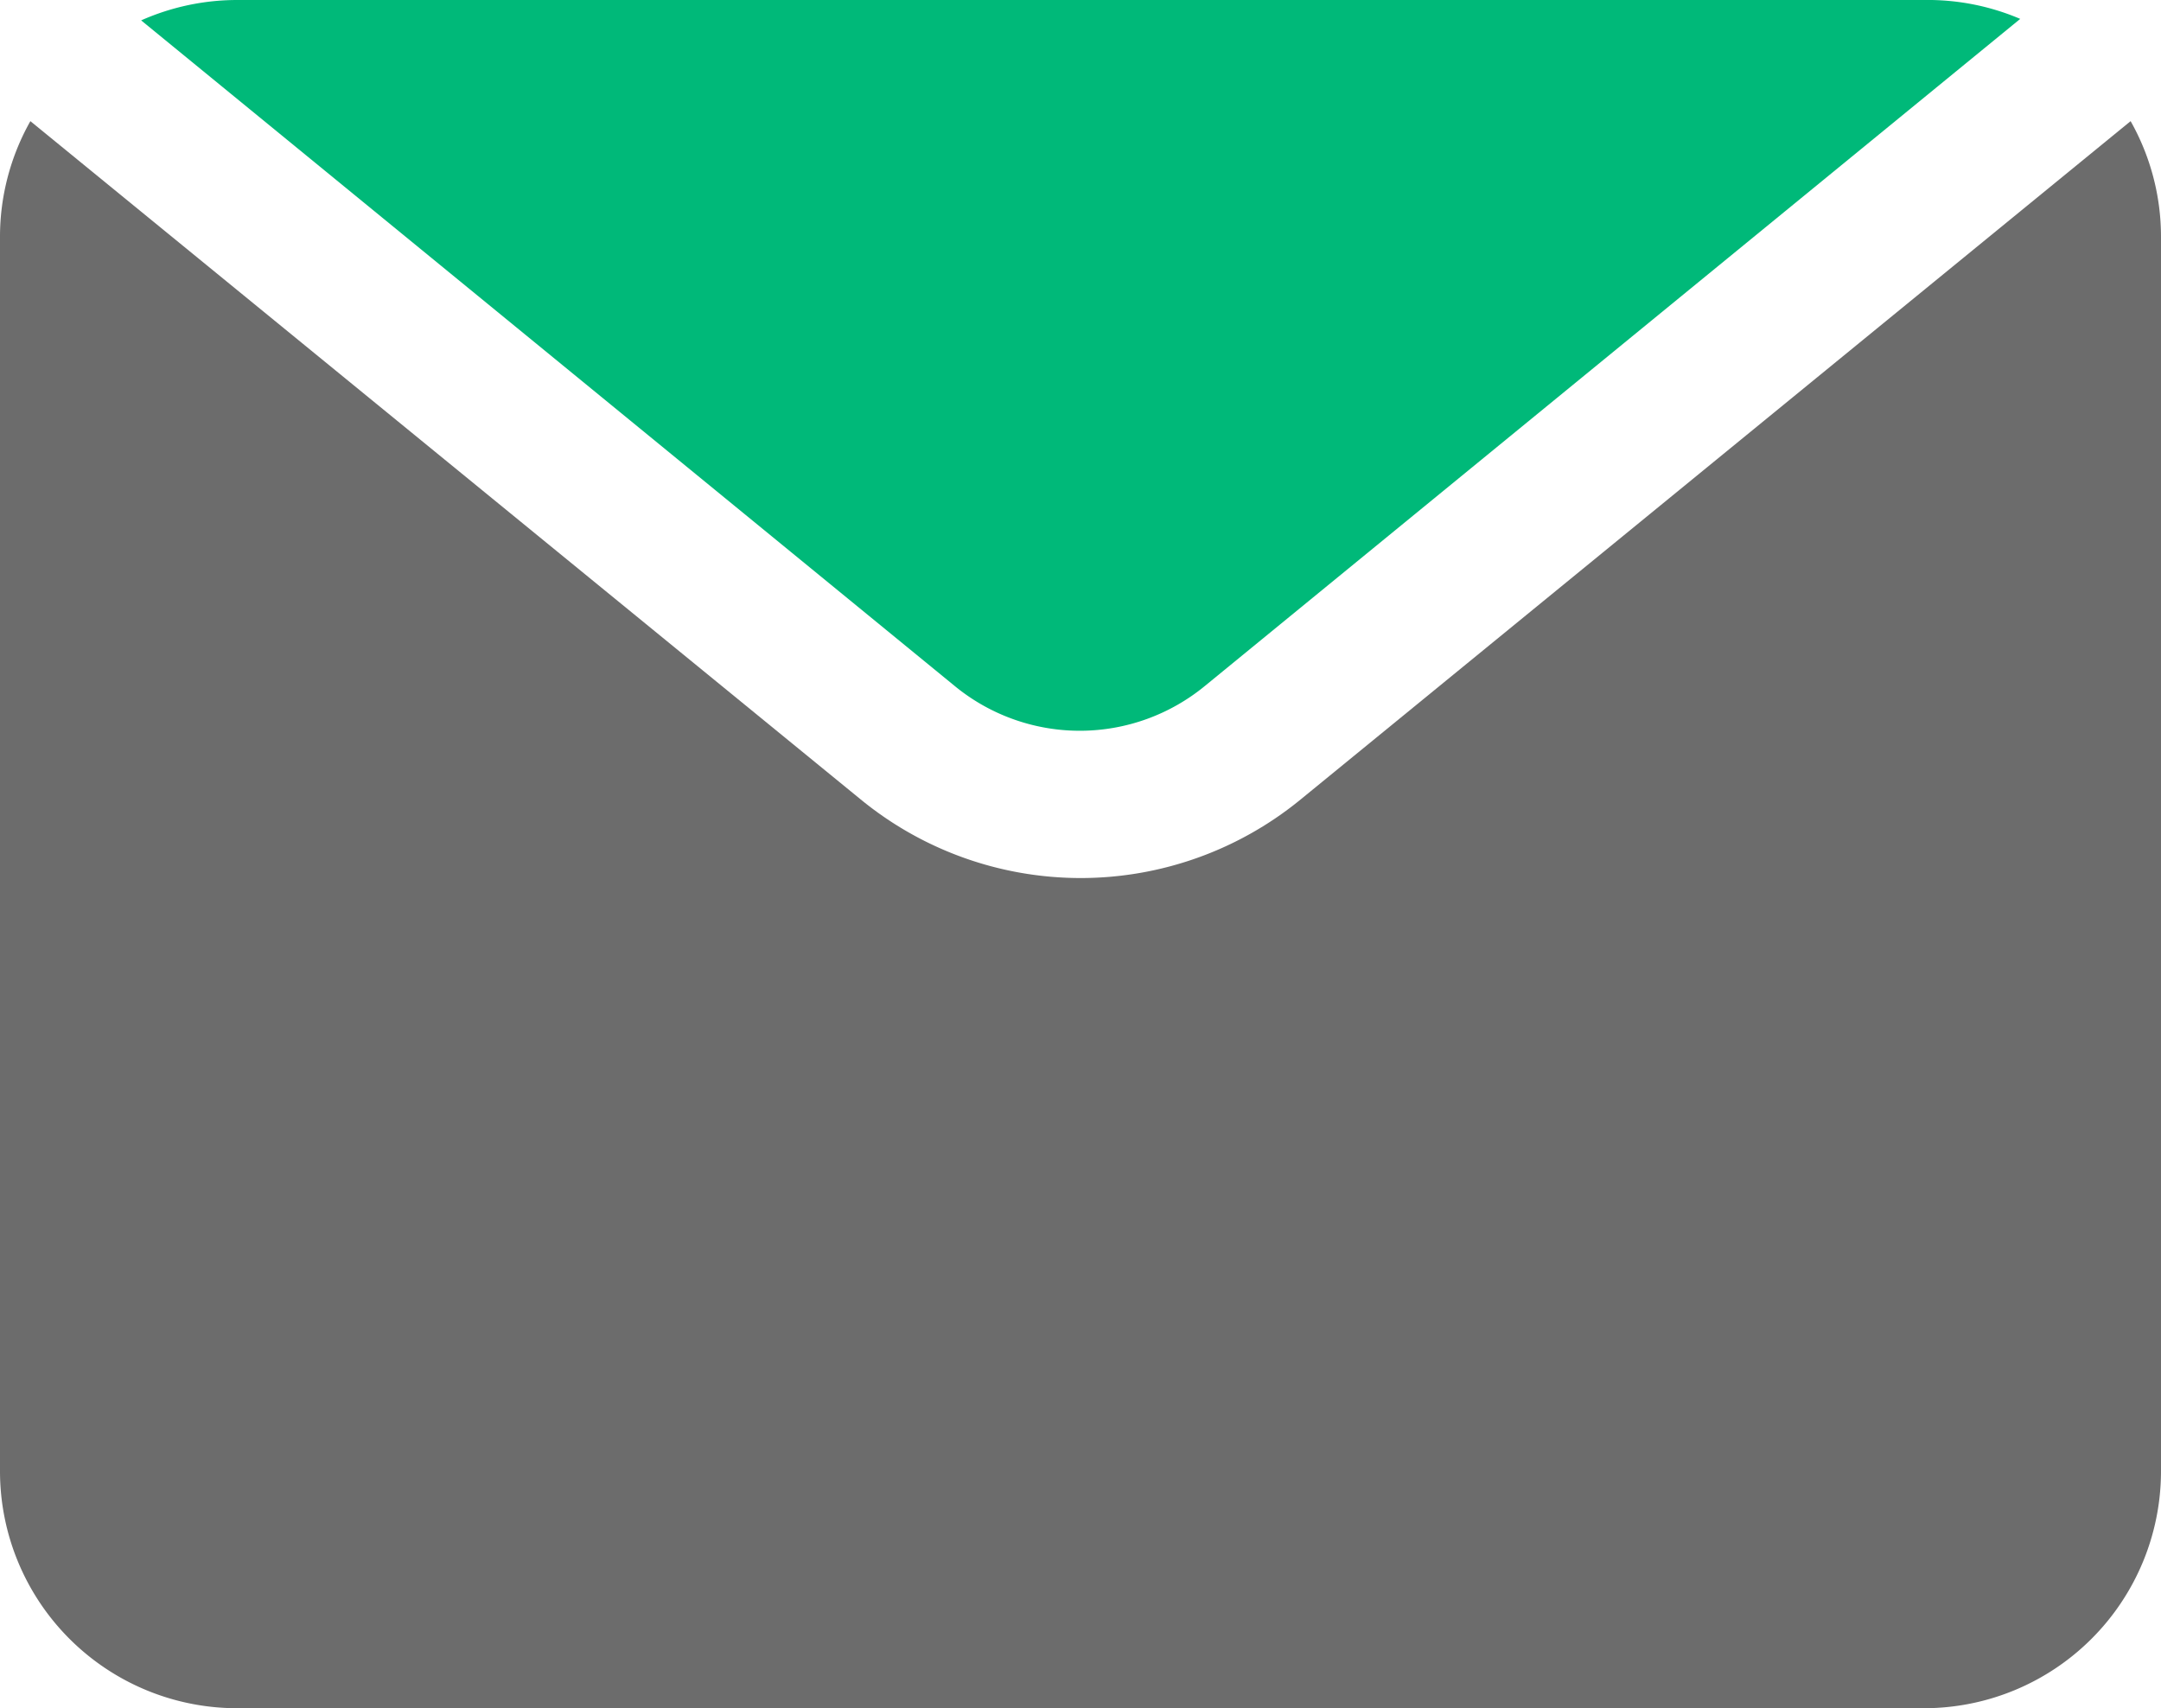
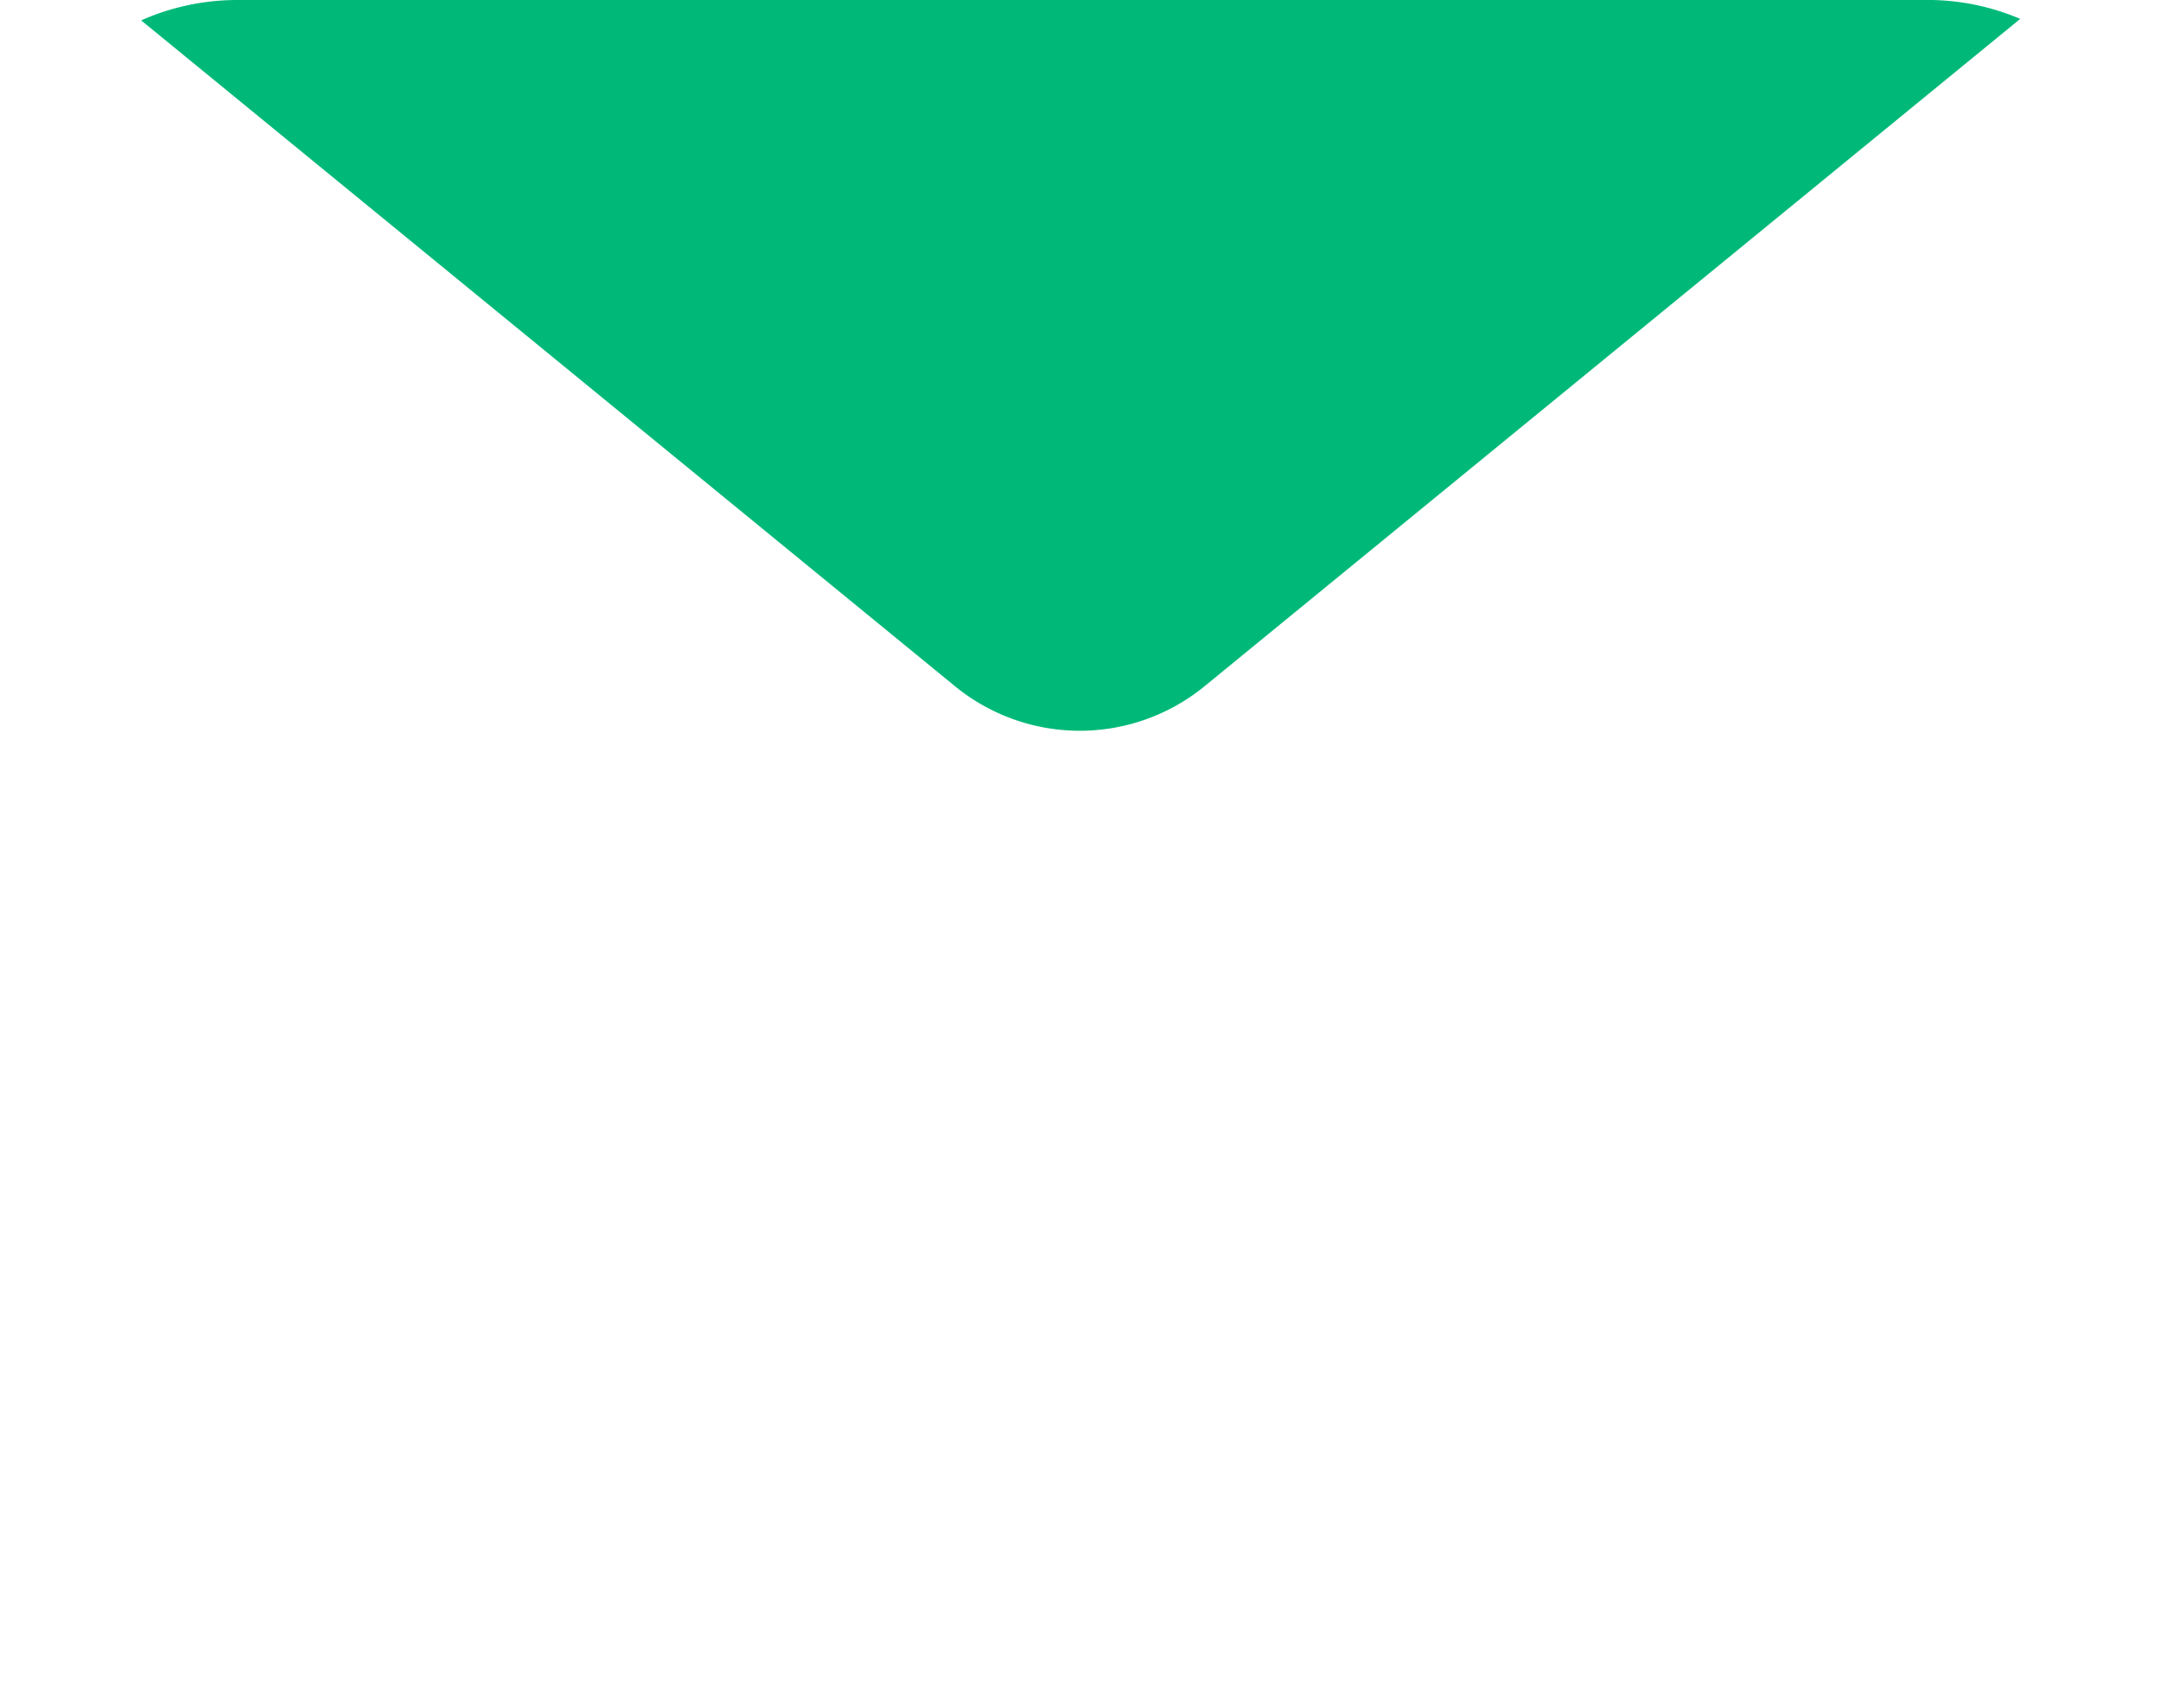
<svg xmlns="http://www.w3.org/2000/svg" viewBox="0 0 58.33 46.11">
  <defs>
    <style>.cls-1{fill:#00b979;}.cls-2{fill:#6c6c6c;}</style>
  </defs>
  <title>mail</title>
  <g id="Capa_2" data-name="Capa 2">
    <g id="Capa_1-2" data-name="Capa 1">
      <path class="cls-1" d="M32.53,18.51l22-18A6.35,6.35,0,0,0,51.94,0H6.4A6.39,6.39,0,0,0,3.81.55l22,18A5.32,5.32,0,0,0,32.53,18.51Z" />
-       <path class="cls-2" d="M35.07,21.61a9.37,9.37,0,0,1-11.8,0L.82,3.27A6.35,6.35,0,0,0,0,6.4V39.71a6.4,6.4,0,0,0,6.4,6.4H51.94a6.4,6.4,0,0,0,6.39-6.4V6.4a6.35,6.35,0,0,0-.82-3.13Z" />
    </g>
  </g>
</svg>